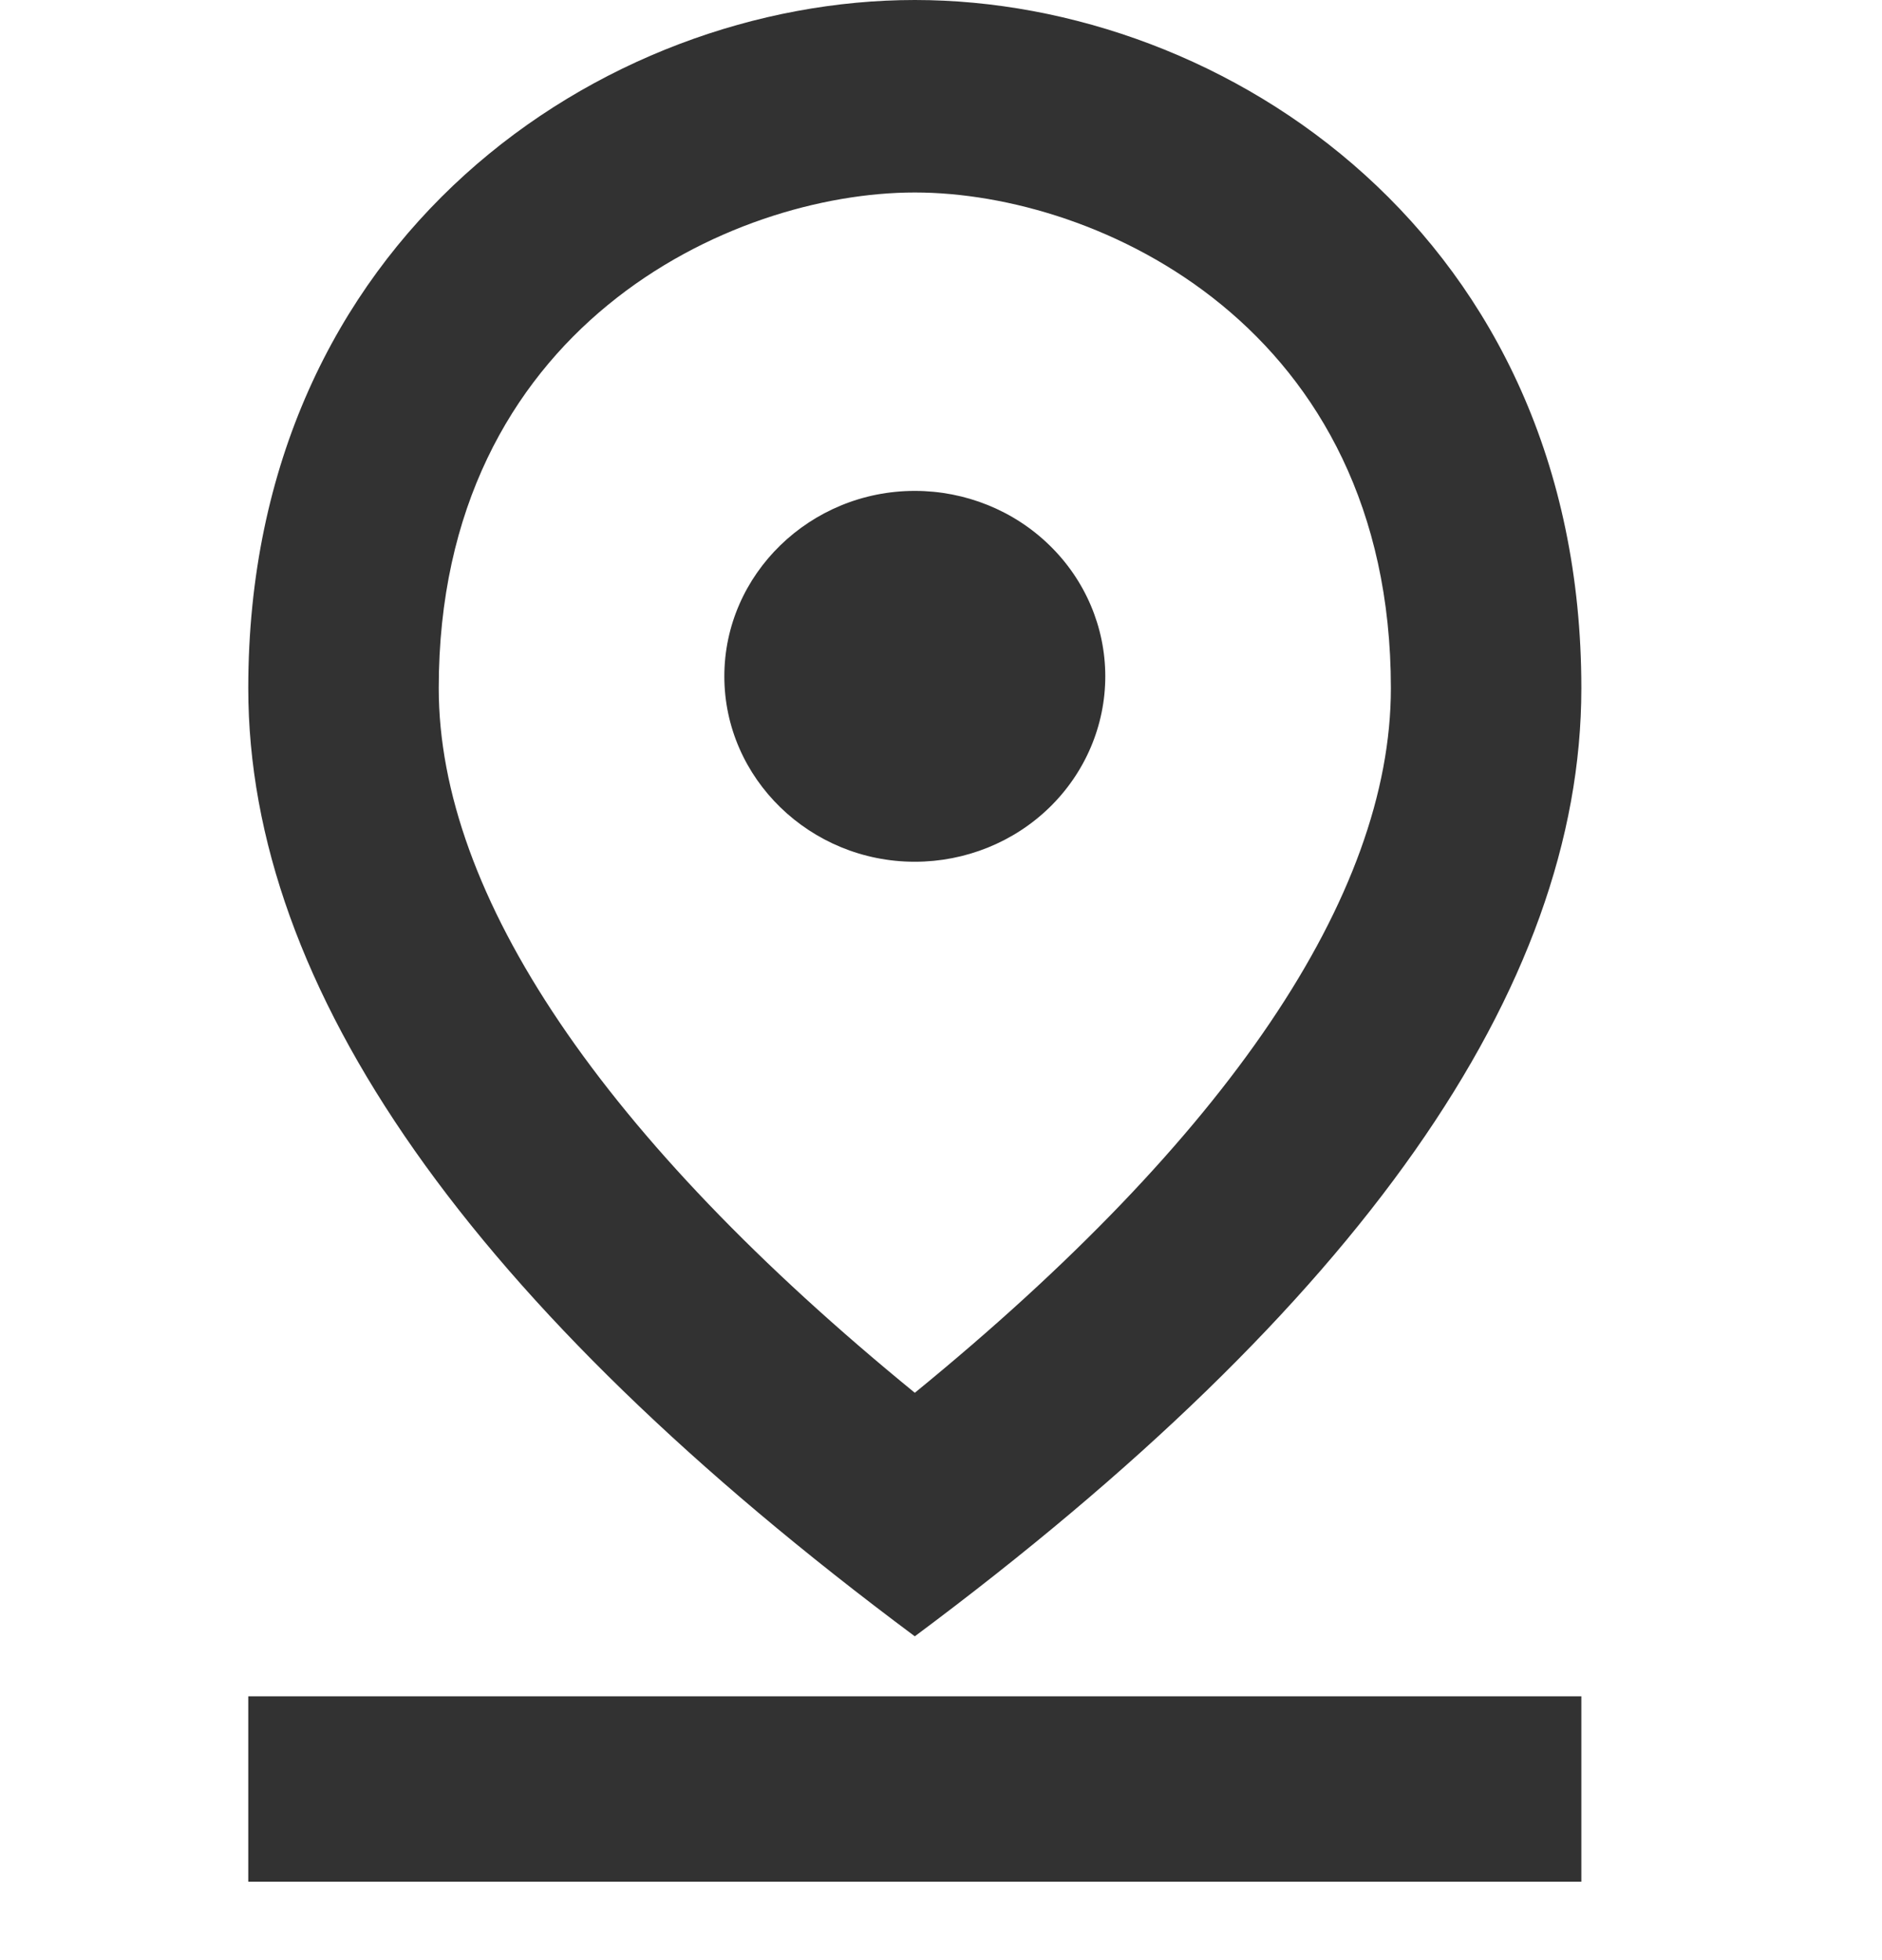
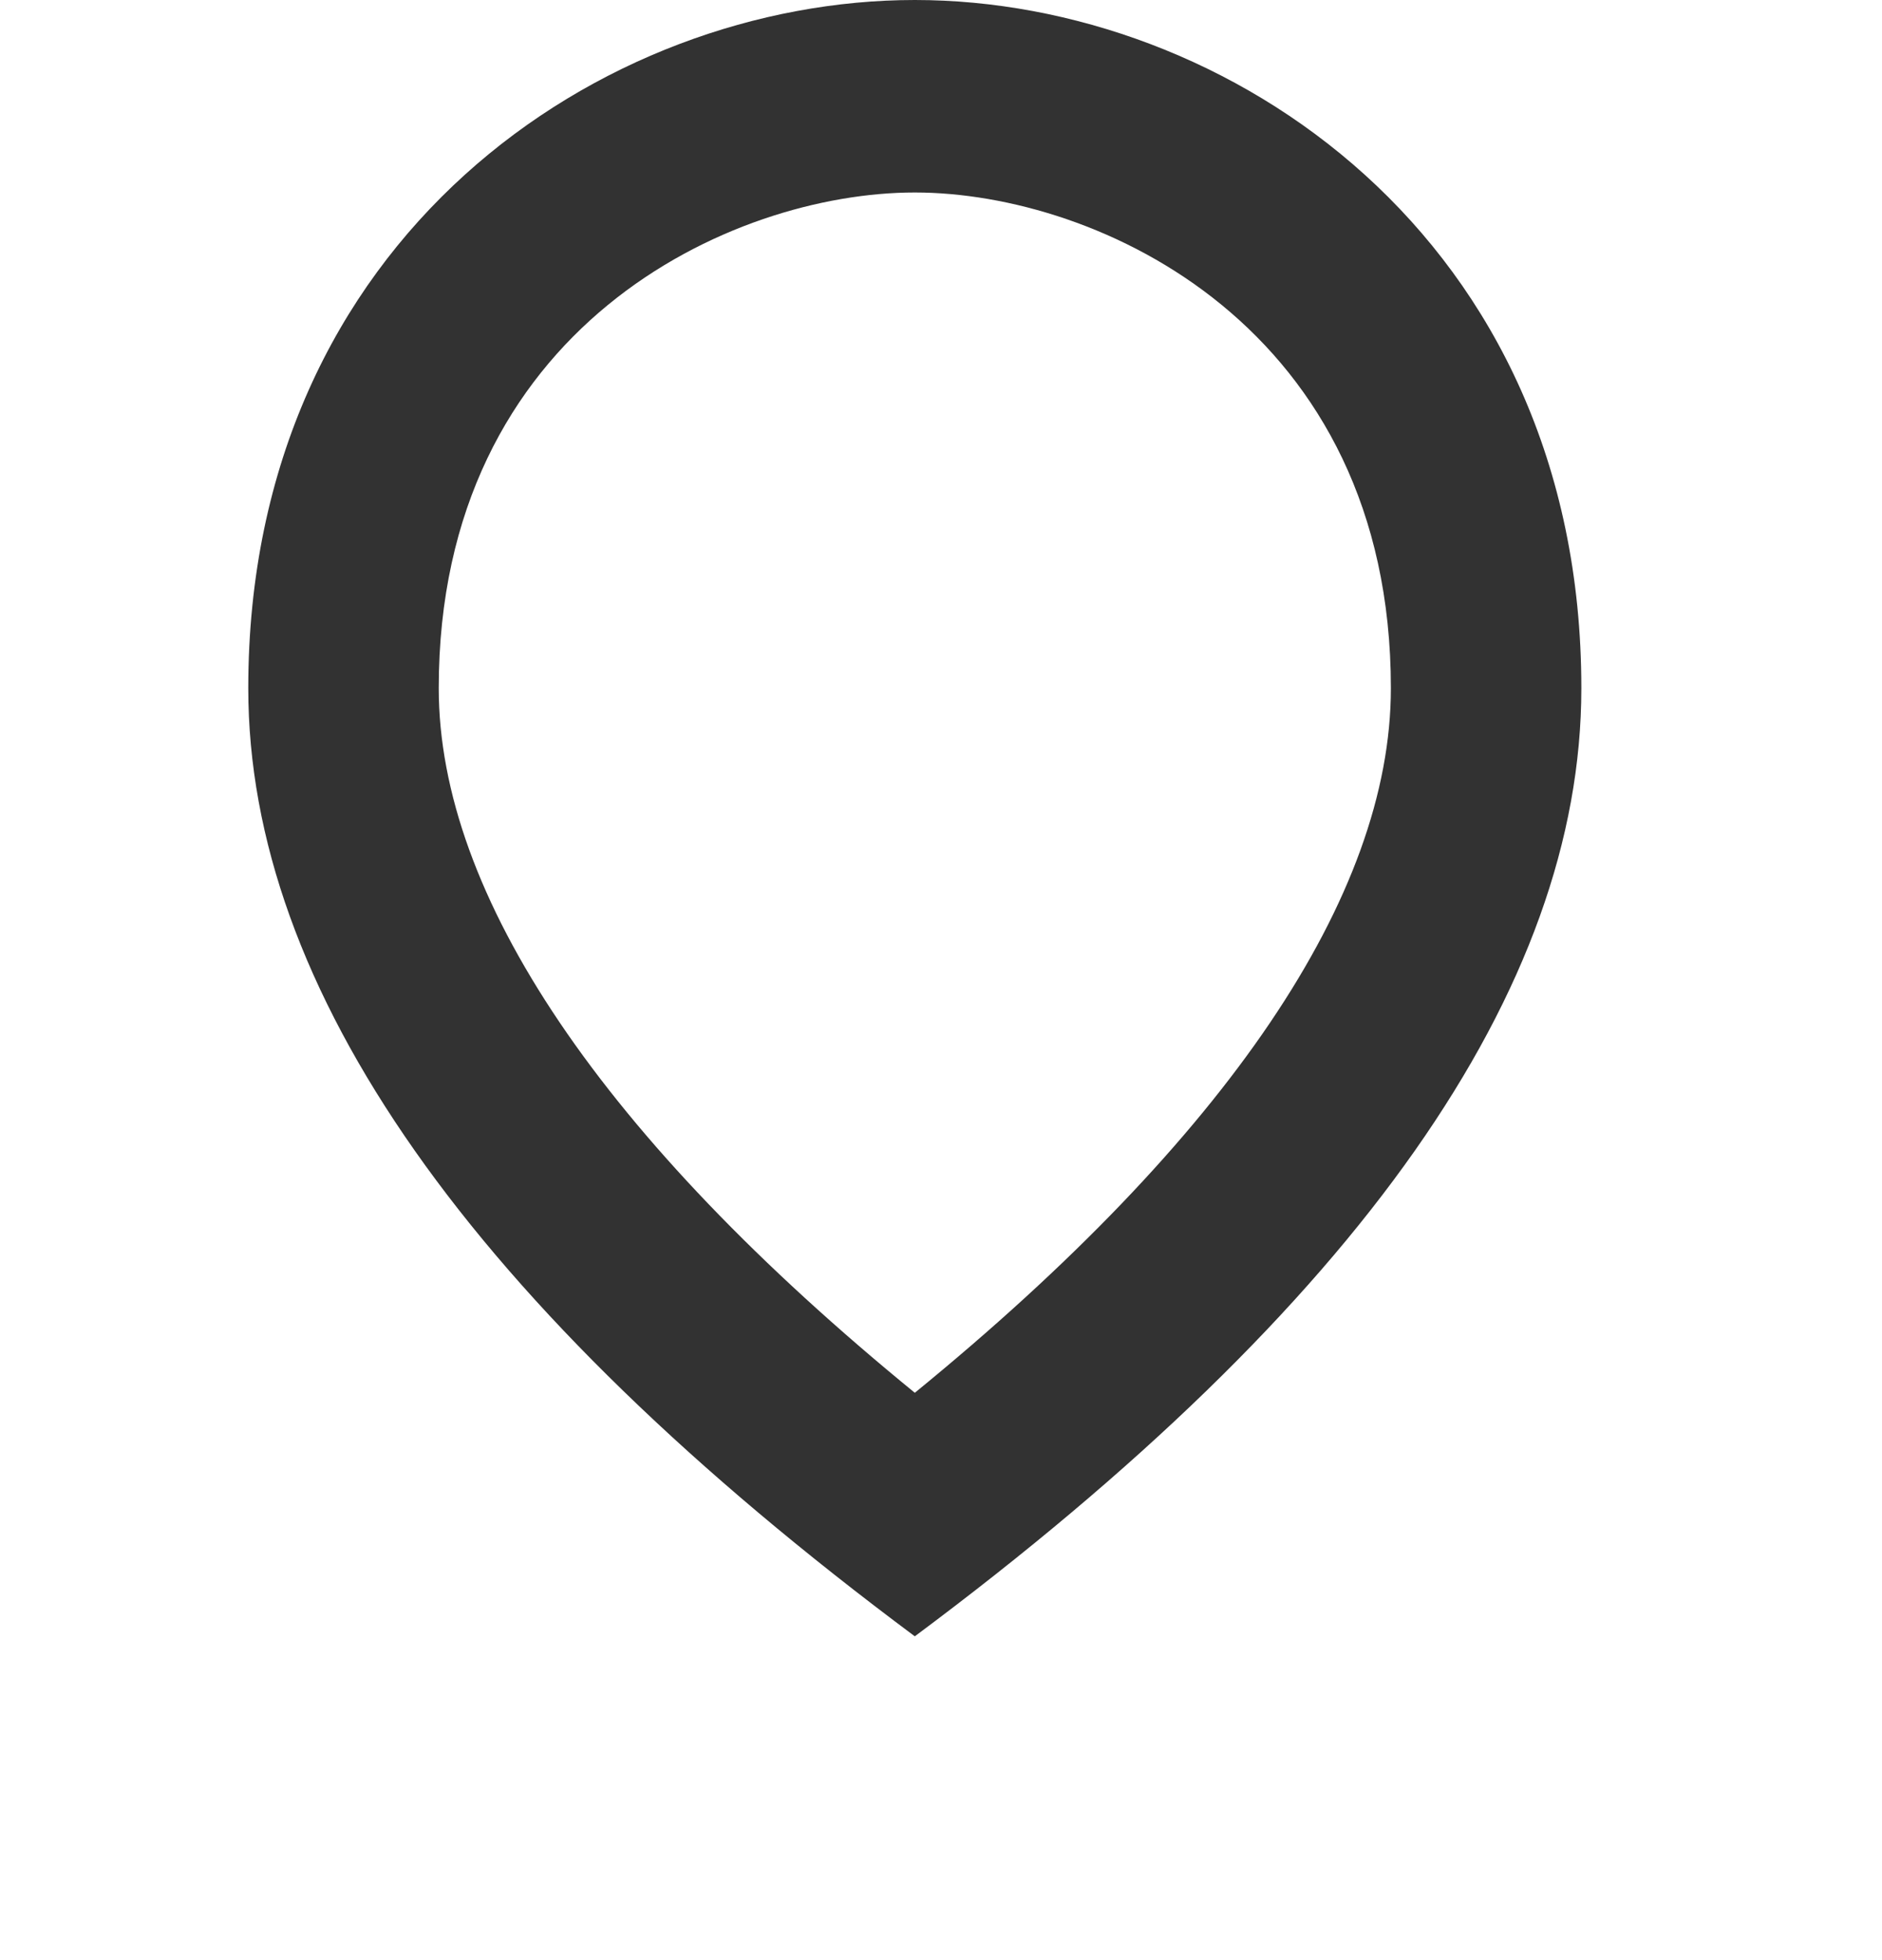
<svg xmlns="http://www.w3.org/2000/svg" width="24" height="25" viewBox="0 0 24 25" fill="none">
  <path d="M11.666 2.455C14.01 2.455 17.737 4.174 17.737 8.777C17.737 11.429 15.649 14.511 11.666 17.764C7.683 14.511 5.595 11.417 5.595 8.777C5.595 4.174 9.322 2.455 11.666 2.455ZM11.666 0C7.695 0 3.166 3.02 3.166 8.777C3.166 12.608 5.995 16.646 11.666 20.87C17.337 16.646 20.166 12.608 20.166 8.777C20.166 3.02 15.637 0 11.666 0Z" fill="#323232" />
-   <path d="M11.666 6.261C10.33 6.261 9.237 7.325 9.237 8.626C9.237 9.927 10.33 10.991 11.666 10.991C12.31 10.991 12.928 10.742 13.383 10.299C13.839 9.855 14.095 9.253 14.095 8.626C14.095 7.999 13.839 7.397 13.383 6.954C12.928 6.51 12.31 6.261 11.666 6.261ZM3.166 21.635H20.166V24H3.166V21.635Z" fill="#323232" />
</svg>